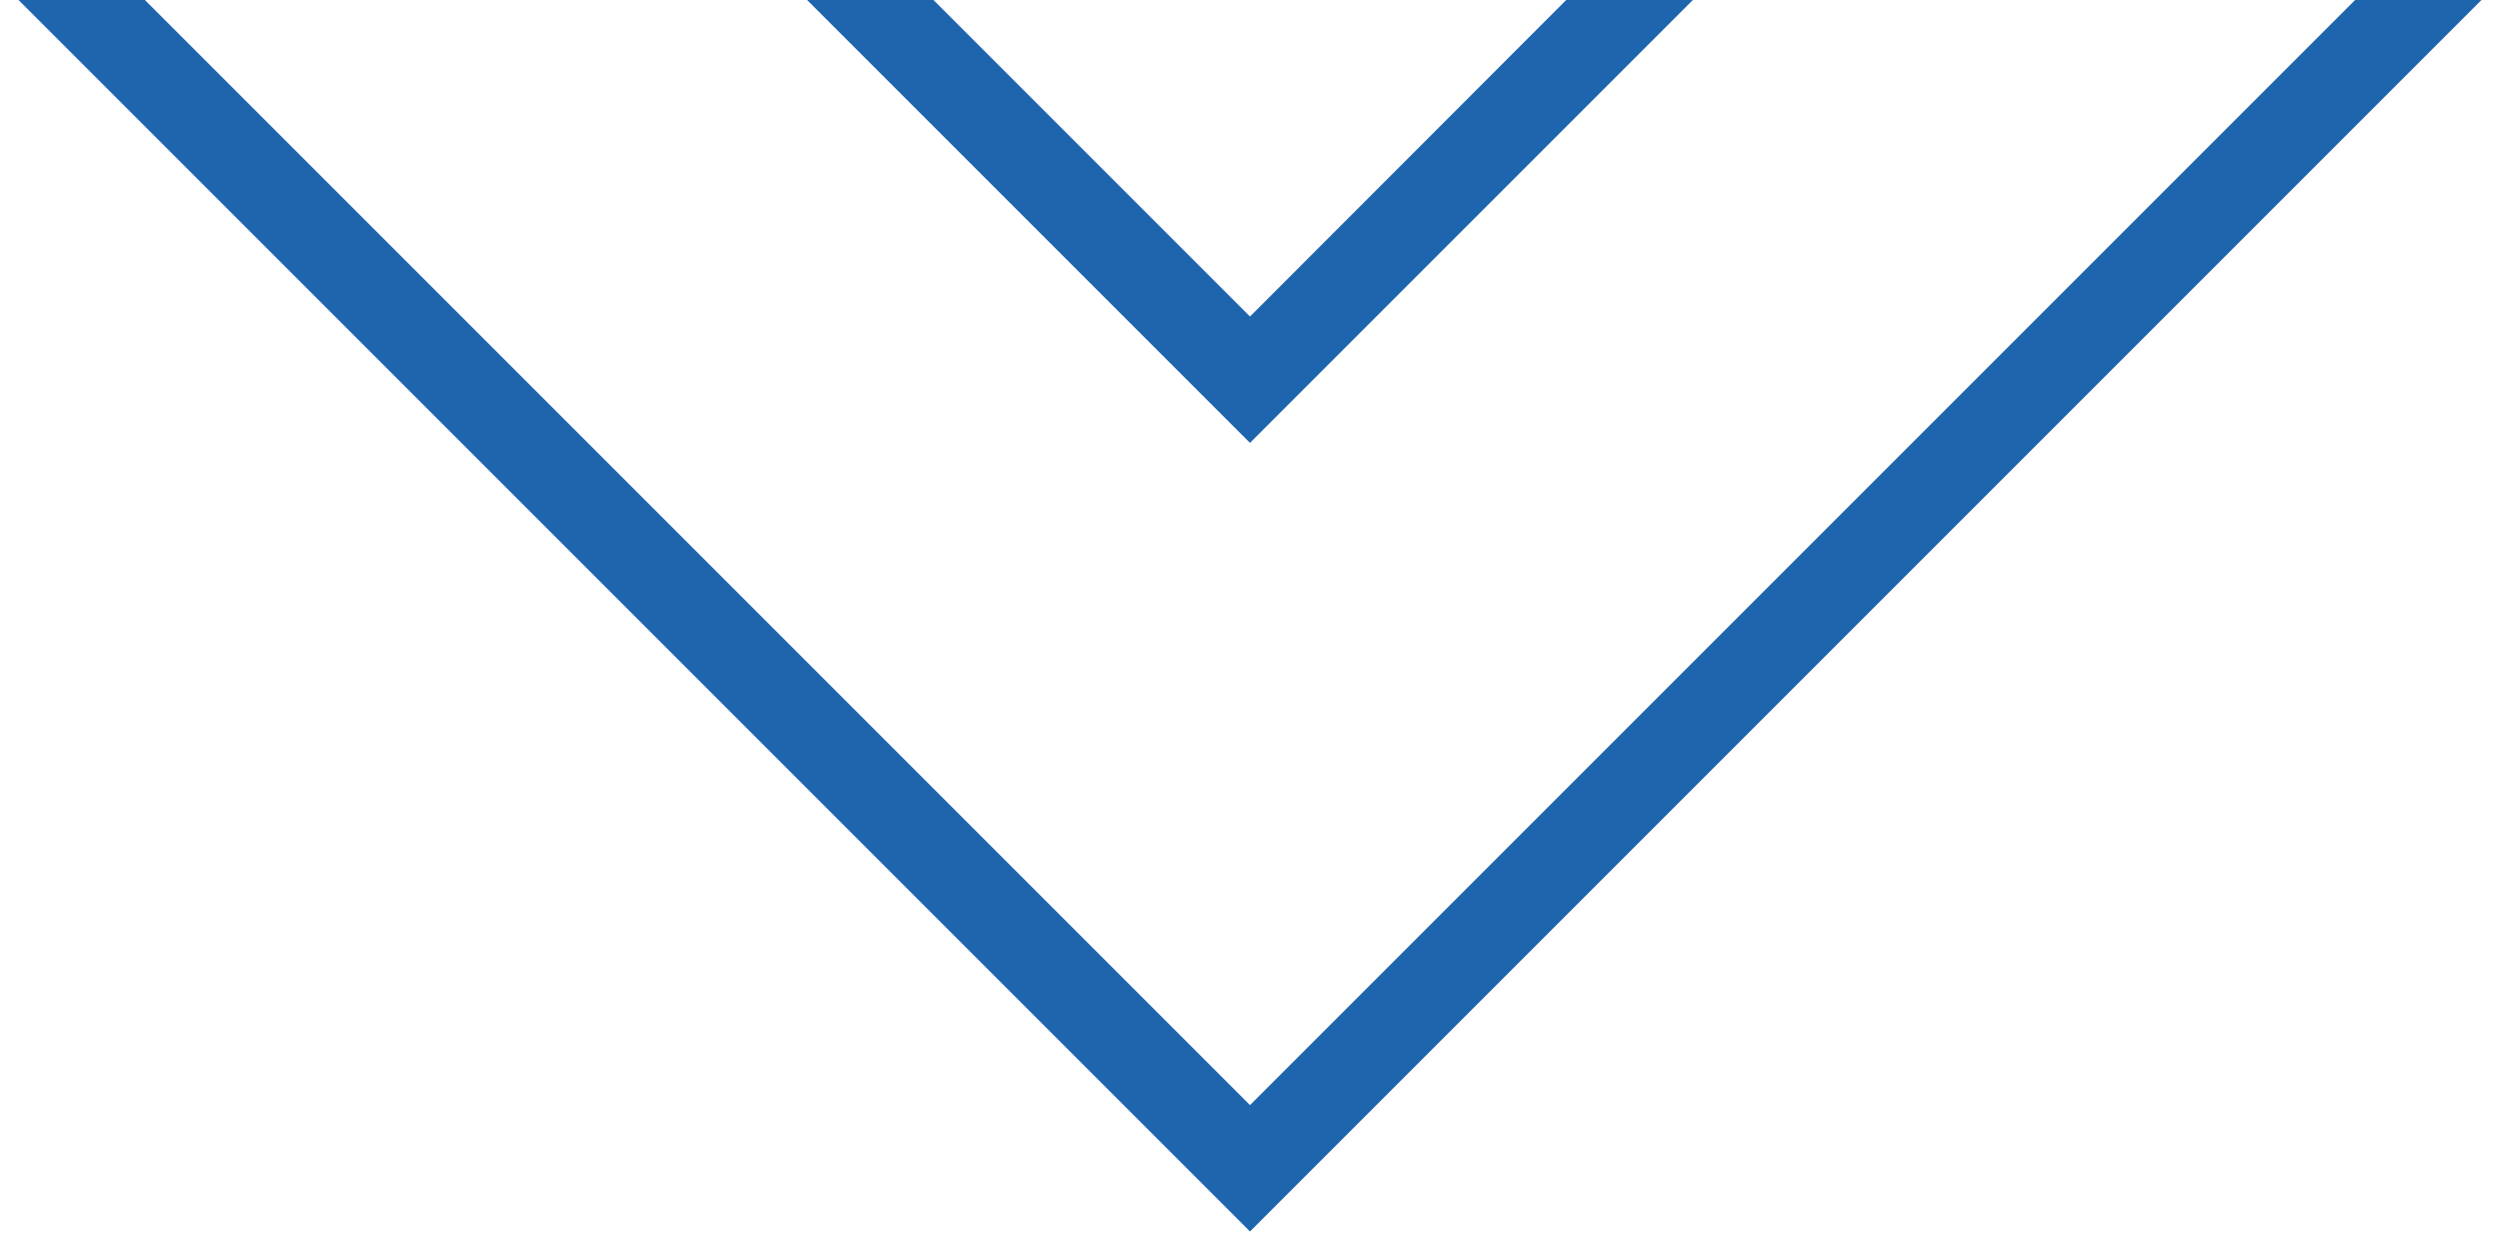
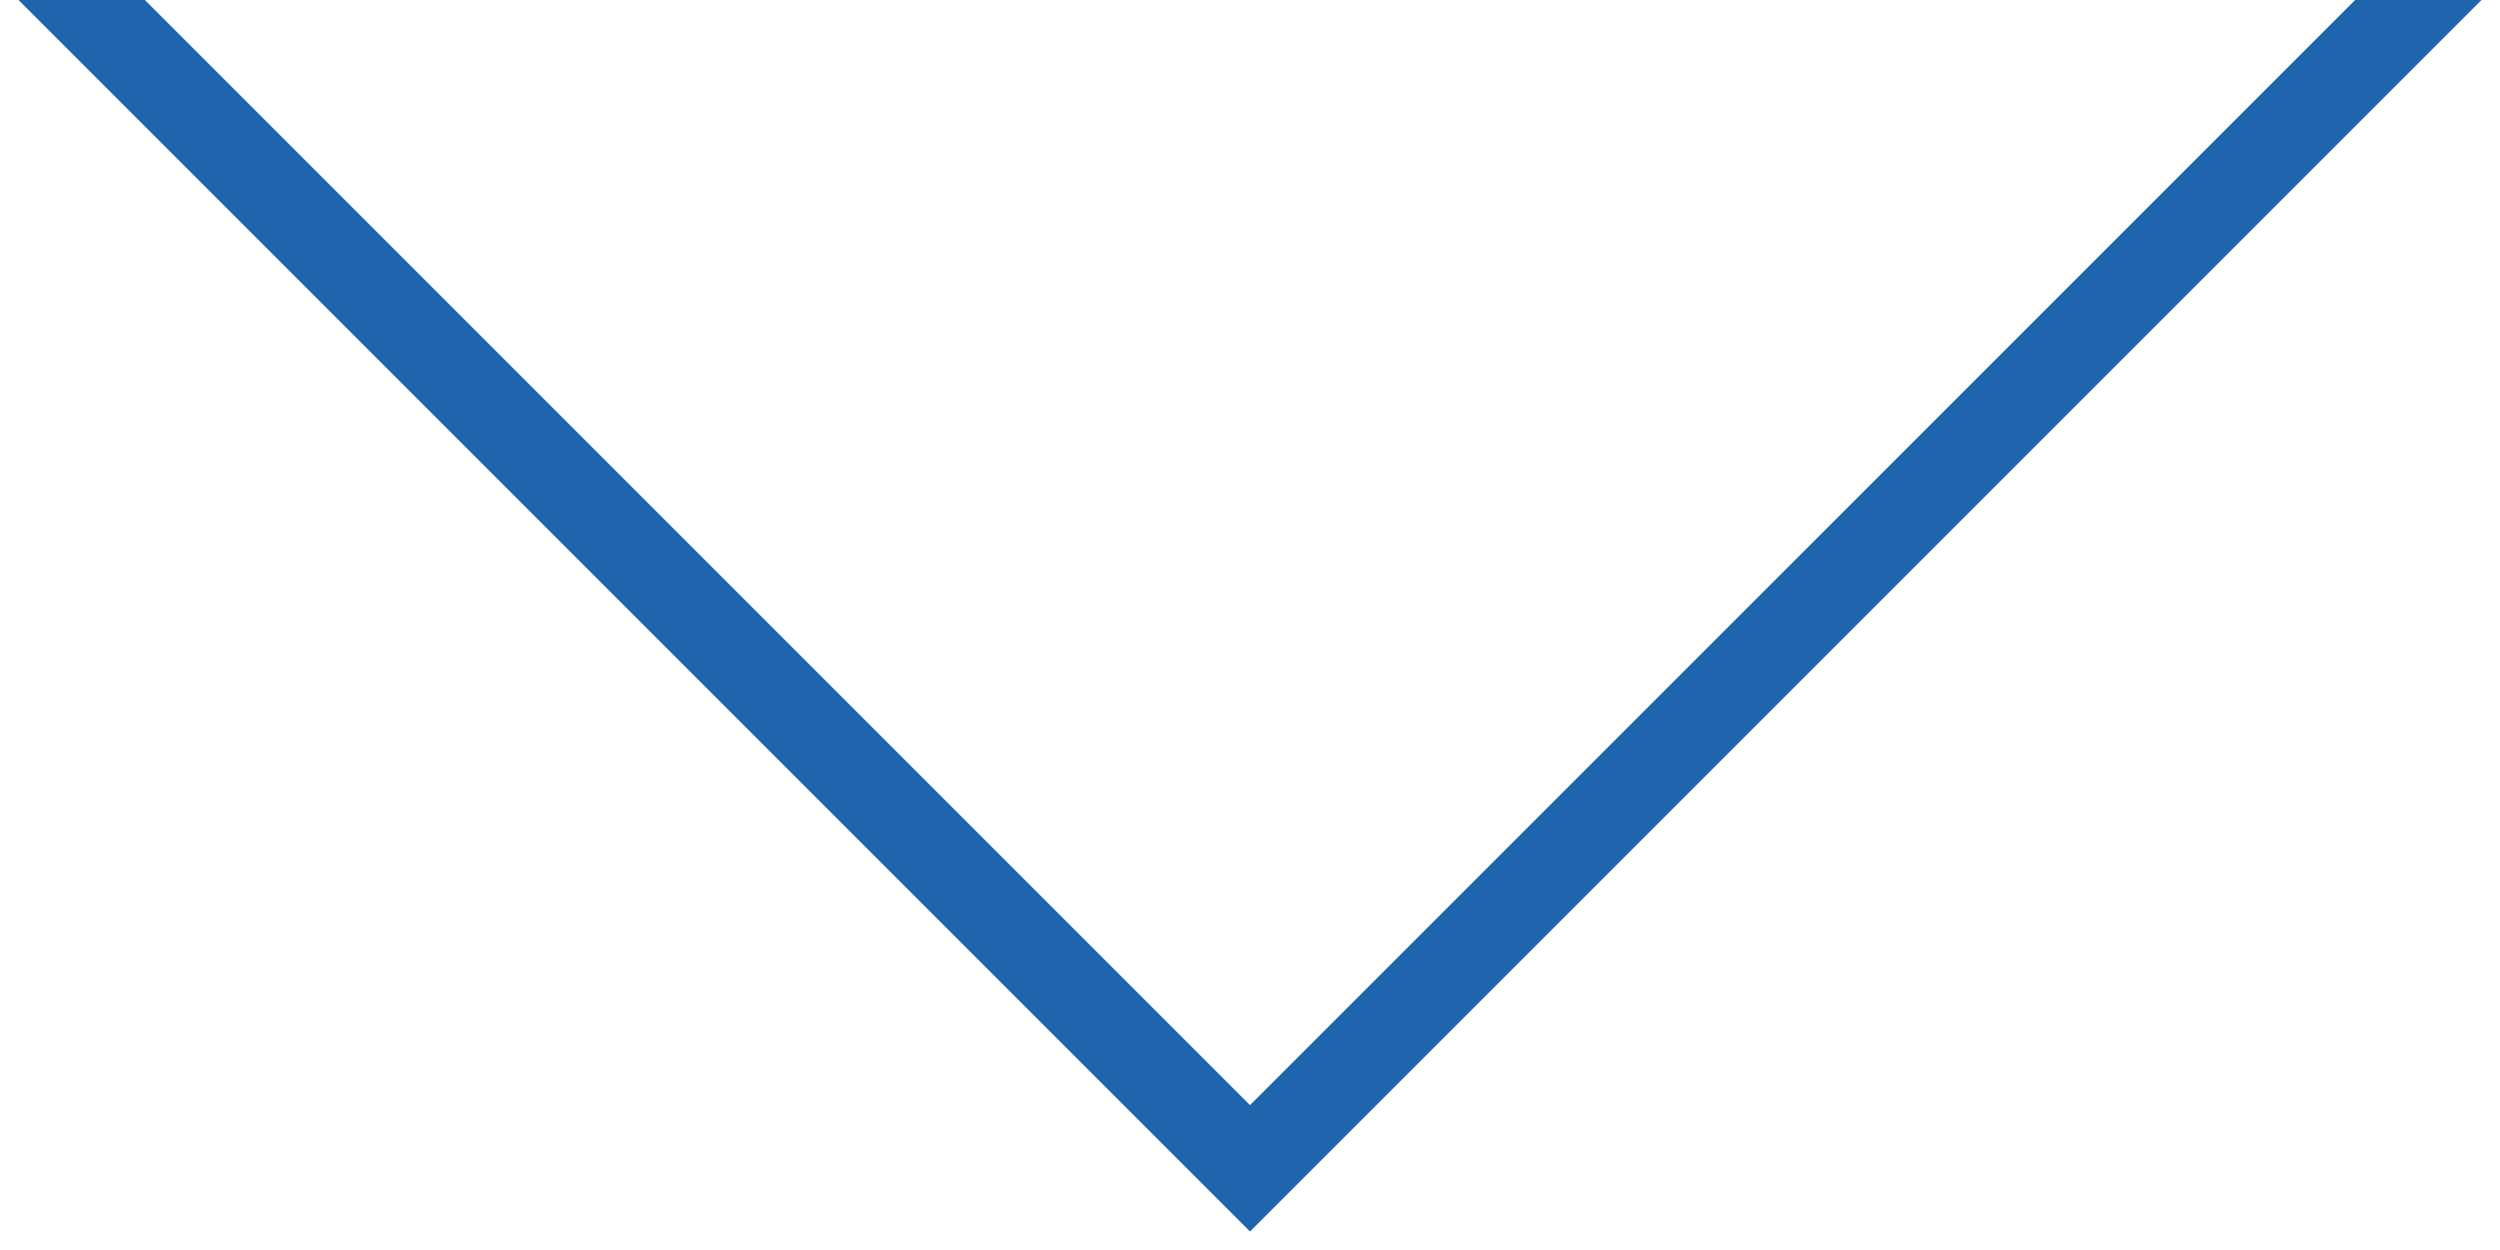
<svg xmlns="http://www.w3.org/2000/svg" width="46" height="23" viewBox="0 0 46 23" fill="none">
-   <path d="M31.149 5.34058e-05L28.818 5.35643e-05L23 5.824L17.176 5.43561e-05L14.851 5.45142e-05L23 8.149L31.149 5.34058e-05Z" fill="#1E65AE" />
  <path d="M23 20.334L2.666 5.44224e-05L0.341 5.45806e-05L23 22.659L45.659 5.14984e-05L43.334 5.16565e-05L23 20.334Z" fill="#1E65AE" />
</svg>